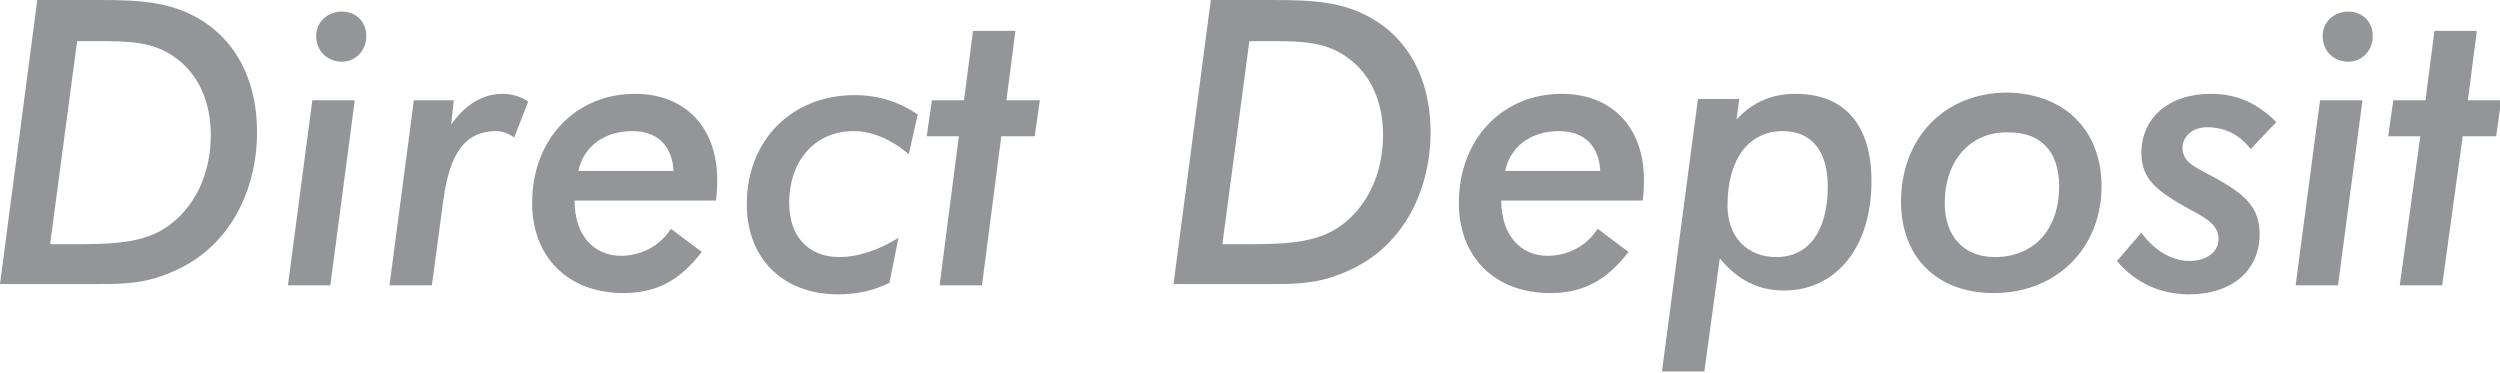
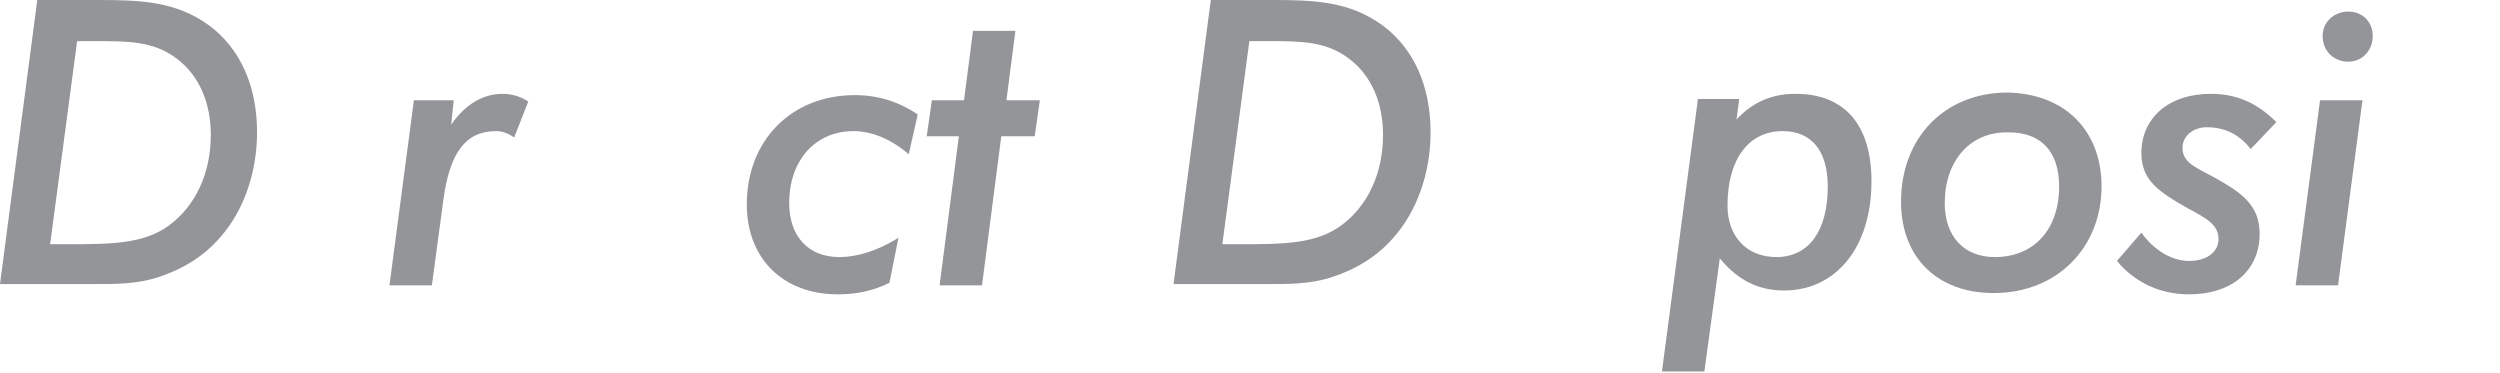
<svg xmlns="http://www.w3.org/2000/svg" version="1.1" id="Layer_1" x="0px" y="0px" viewBox="0 0 194.5 29" style="enable-background:new 0 0 194.5 29;" xml:space="preserve">
  <style type="text/css">
	.st0{fill:#939598;}
</style>
  <g>
    <path class="st0" d="M2.9,0h4.7c3.4,0,6.1,0.1,8.7,2c2.4,1.8,3.7,4.7,3.7,8.3c0,3.2-1.1,6.2-2.9,8.2c-1.3,1.5-3,2.5-4.9,3.1   c-1.6,0.5-3.2,0.5-4.8,0.5H0L2.9,0z M5.2,19c3.4,0,6,0,8-1.5c2-1.5,3.2-4,3.2-7c0-2.5-0.9-4.6-2.6-5.9C12,3.2,10,3.2,7.5,3.2H6   L3.9,19H5.2z" />
-     <path class="st0" d="M24.3,7.8h3.3l-1.9,14.4h-3.3L24.3,7.8z M26.6,0.9c1.1,0,1.9,0.8,1.9,1.9c0,1.1-0.8,2-1.9,2c-1.1,0-2-0.8-2-2   C24.6,1.7,25.5,0.9,26.6,0.9z" />
    <path class="st0" d="M38.6,10.2c-2.4,0-3.6,1.7-4.1,5.3l-0.9,6.7h-3.3l1.9-14.4h3.1l-0.2,1.9c1.1-1.6,2.5-2.4,4-2.4   c0.7,0,1.4,0.2,2,0.6l-1.1,2.8C39.6,10.4,39.1,10.2,38.6,10.2z" />
-     <path class="st0" d="M54.6,19.6c-1.7,2.2-3.5,3.2-6.1,3.2c-4.3,0-7.1-2.8-7.1-7c0-5,3.4-8.5,8-8.5c3.9,0,6.4,2.6,6.4,6.7   c0,0.3,0,0.9-0.1,1.6h-11c0,2.7,1.5,4.3,3.6,4.3c1.5,0,3-0.7,3.9-2.1L54.6,19.6z M52.4,13.3c-0.1-2-1.3-3.1-3.2-3.1   c-2.2,0-3.8,1.2-4.2,3.1H52.4z" />
    <path class="st0" d="M66.4,10.2c-2.9,0-5,2.2-5,5.6c0,2.6,1.5,4.2,3.9,4.2c1.4,0,3-0.5,4.6-1.5l-0.7,3.5c-1.2,0.6-2.5,0.9-4,0.9   c-4.3,0-7.1-2.8-7.1-7c0-5,3.5-8.5,8.4-8.5c1.8,0,3.4,0.5,4.9,1.5l-0.7,3.1C69.3,10.8,67.8,10.2,66.4,10.2z" />
    <path class="st0" d="M74.6,10.6h-2.5l0.4-2.8H75l0.7-5.4h3.3l-0.7,5.4h2.6l-0.4,2.8h-2.6l-1.5,11.6h-3.3L74.6,10.6z" />
    <path class="st0" d="M94.2,0h4.7c3.4,0,6.1,0.1,8.7,2c2.4,1.8,3.7,4.7,3.7,8.3c0,3.2-1.1,6.2-2.9,8.2c-1.3,1.5-3,2.5-4.9,3.1   c-1.6,0.5-3.2,0.5-4.8,0.5h-7.4L94.2,0z M96.4,19c3.4,0,6,0,8-1.5c2-1.5,3.2-4,3.2-7c0-2.5-0.9-4.6-2.6-5.9   c-1.8-1.4-3.8-1.4-6.3-1.4h-1.5L95.1,19H96.4z" />
-     <path class="st0" d="M126.7,19.6c-1.7,2.2-3.5,3.2-6.1,3.2c-4.3,0-7.1-2.8-7.1-7c0-5,3.4-8.5,8-8.5c3.9,0,6.4,2.6,6.4,6.7   c0,0.3,0,0.9-0.1,1.6h-11c0,2.7,1.5,4.3,3.6,4.3c1.5,0,3-0.7,3.9-2.1L126.7,19.6z M124.5,13.3c-0.1-2-1.3-3.1-3.2-3.1   c-2.2,0-3.8,1.2-4.2,3.1H124.5z" />
    <path class="st0" d="M135.3,7.8l-0.2,1.5c1.3-1.4,2.8-2,4.6-2c3.8,0,5.9,2.4,5.9,6.8c0,5.2-2.8,8.5-6.8,8.5c-2,0-3.6-0.8-5-2.5   l-1.2,8.8h-3.3l2.8-21.2H135.3z M138.7,10.2c-2.6,0-4.3,2.1-4.3,5.8c0,2.4,1.5,4,3.8,4c2.5,0,4-2,4-5.5   C142.2,11.7,140.9,10.2,138.7,10.2z" />
    <path class="st0" d="M163.5,14.5c0,4.7-3.4,8.3-8.4,8.3c-4.4,0-7.2-2.8-7.2-7.1c0-5,3.4-8.5,8.3-8.5   C160.7,7.3,163.5,10.2,163.5,14.5z M151.3,15.8c0,2.6,1.5,4.2,3.9,4.2c3,0,5-2.1,5-5.5c0-2.7-1.4-4.2-3.9-4.2   C153.3,10.2,151.3,12.5,151.3,15.8z" />
    <path class="st0" d="M170.3,20.3c1.4,0,2.3-0.7,2.3-1.7c0-1.1-0.9-1.6-2.4-2.4c-2.3-1.3-3.6-2.2-3.6-4.3c0-2.7,2.1-4.6,5.4-4.6   c2,0,3.6,0.7,5.1,2.2l-2,2.1c-0.9-1.2-2.1-1.7-3.4-1.7c-1.1,0-1.9,0.7-1.9,1.6c0,1.3,1.3,1.6,3,2.6c1.9,1.1,3,2.1,3,4.1   c0,2.8-2.1,4.7-5.5,4.7c-2.2,0-4.2-0.9-5.6-2.6l1.9-2.2C167.6,19.5,169,20.3,170.3,20.3z" />
    <path class="st0" d="M180.5,7.8h3.3l-1.9,14.4h-3.3L180.5,7.8z M182.7,0.9c1.1,0,1.9,0.8,1.9,1.9c0,1.1-0.8,2-1.9,2   c-1.1,0-2-0.8-2-2C180.7,1.7,181.6,0.9,182.7,0.9z" />
-     <path class="st0" d="M188.3,10.6h-2.5l0.4-2.8h2.5l0.7-5.4h3.3l-0.7,5.4h2.6l-0.4,2.8h-2.6L190,22.2h-3.3L188.3,10.6z" />
  </g>
</svg>